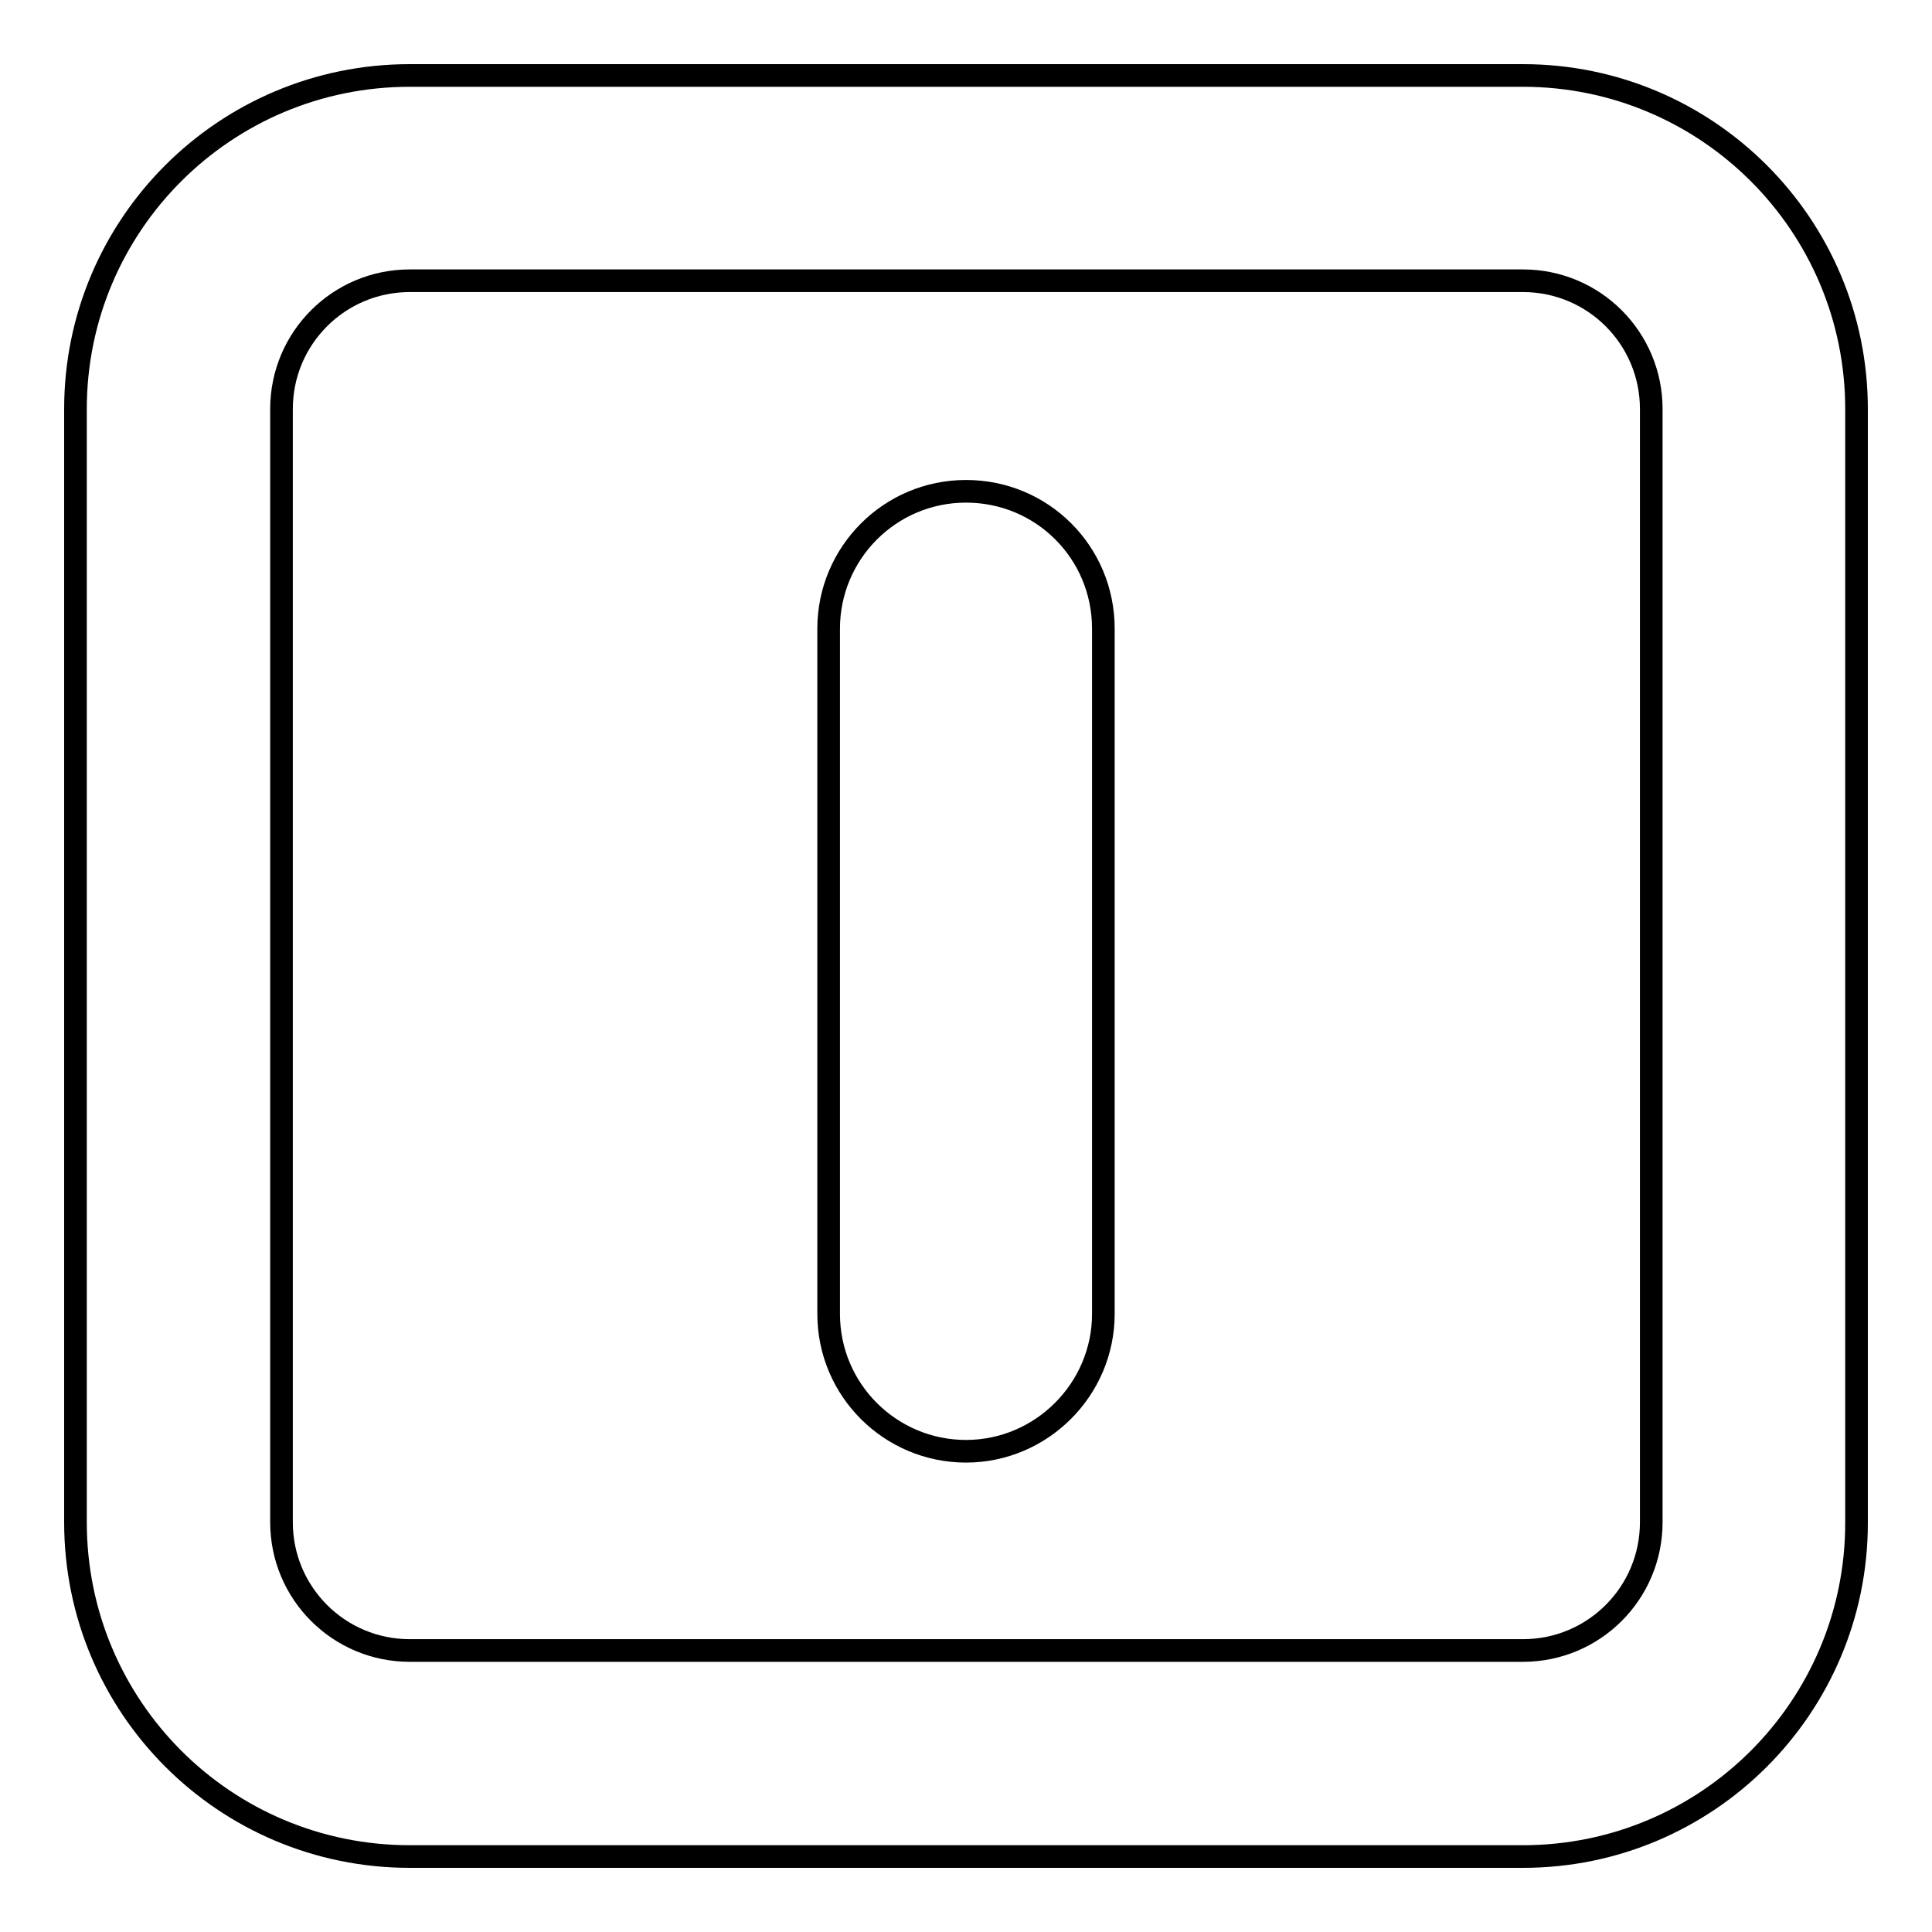
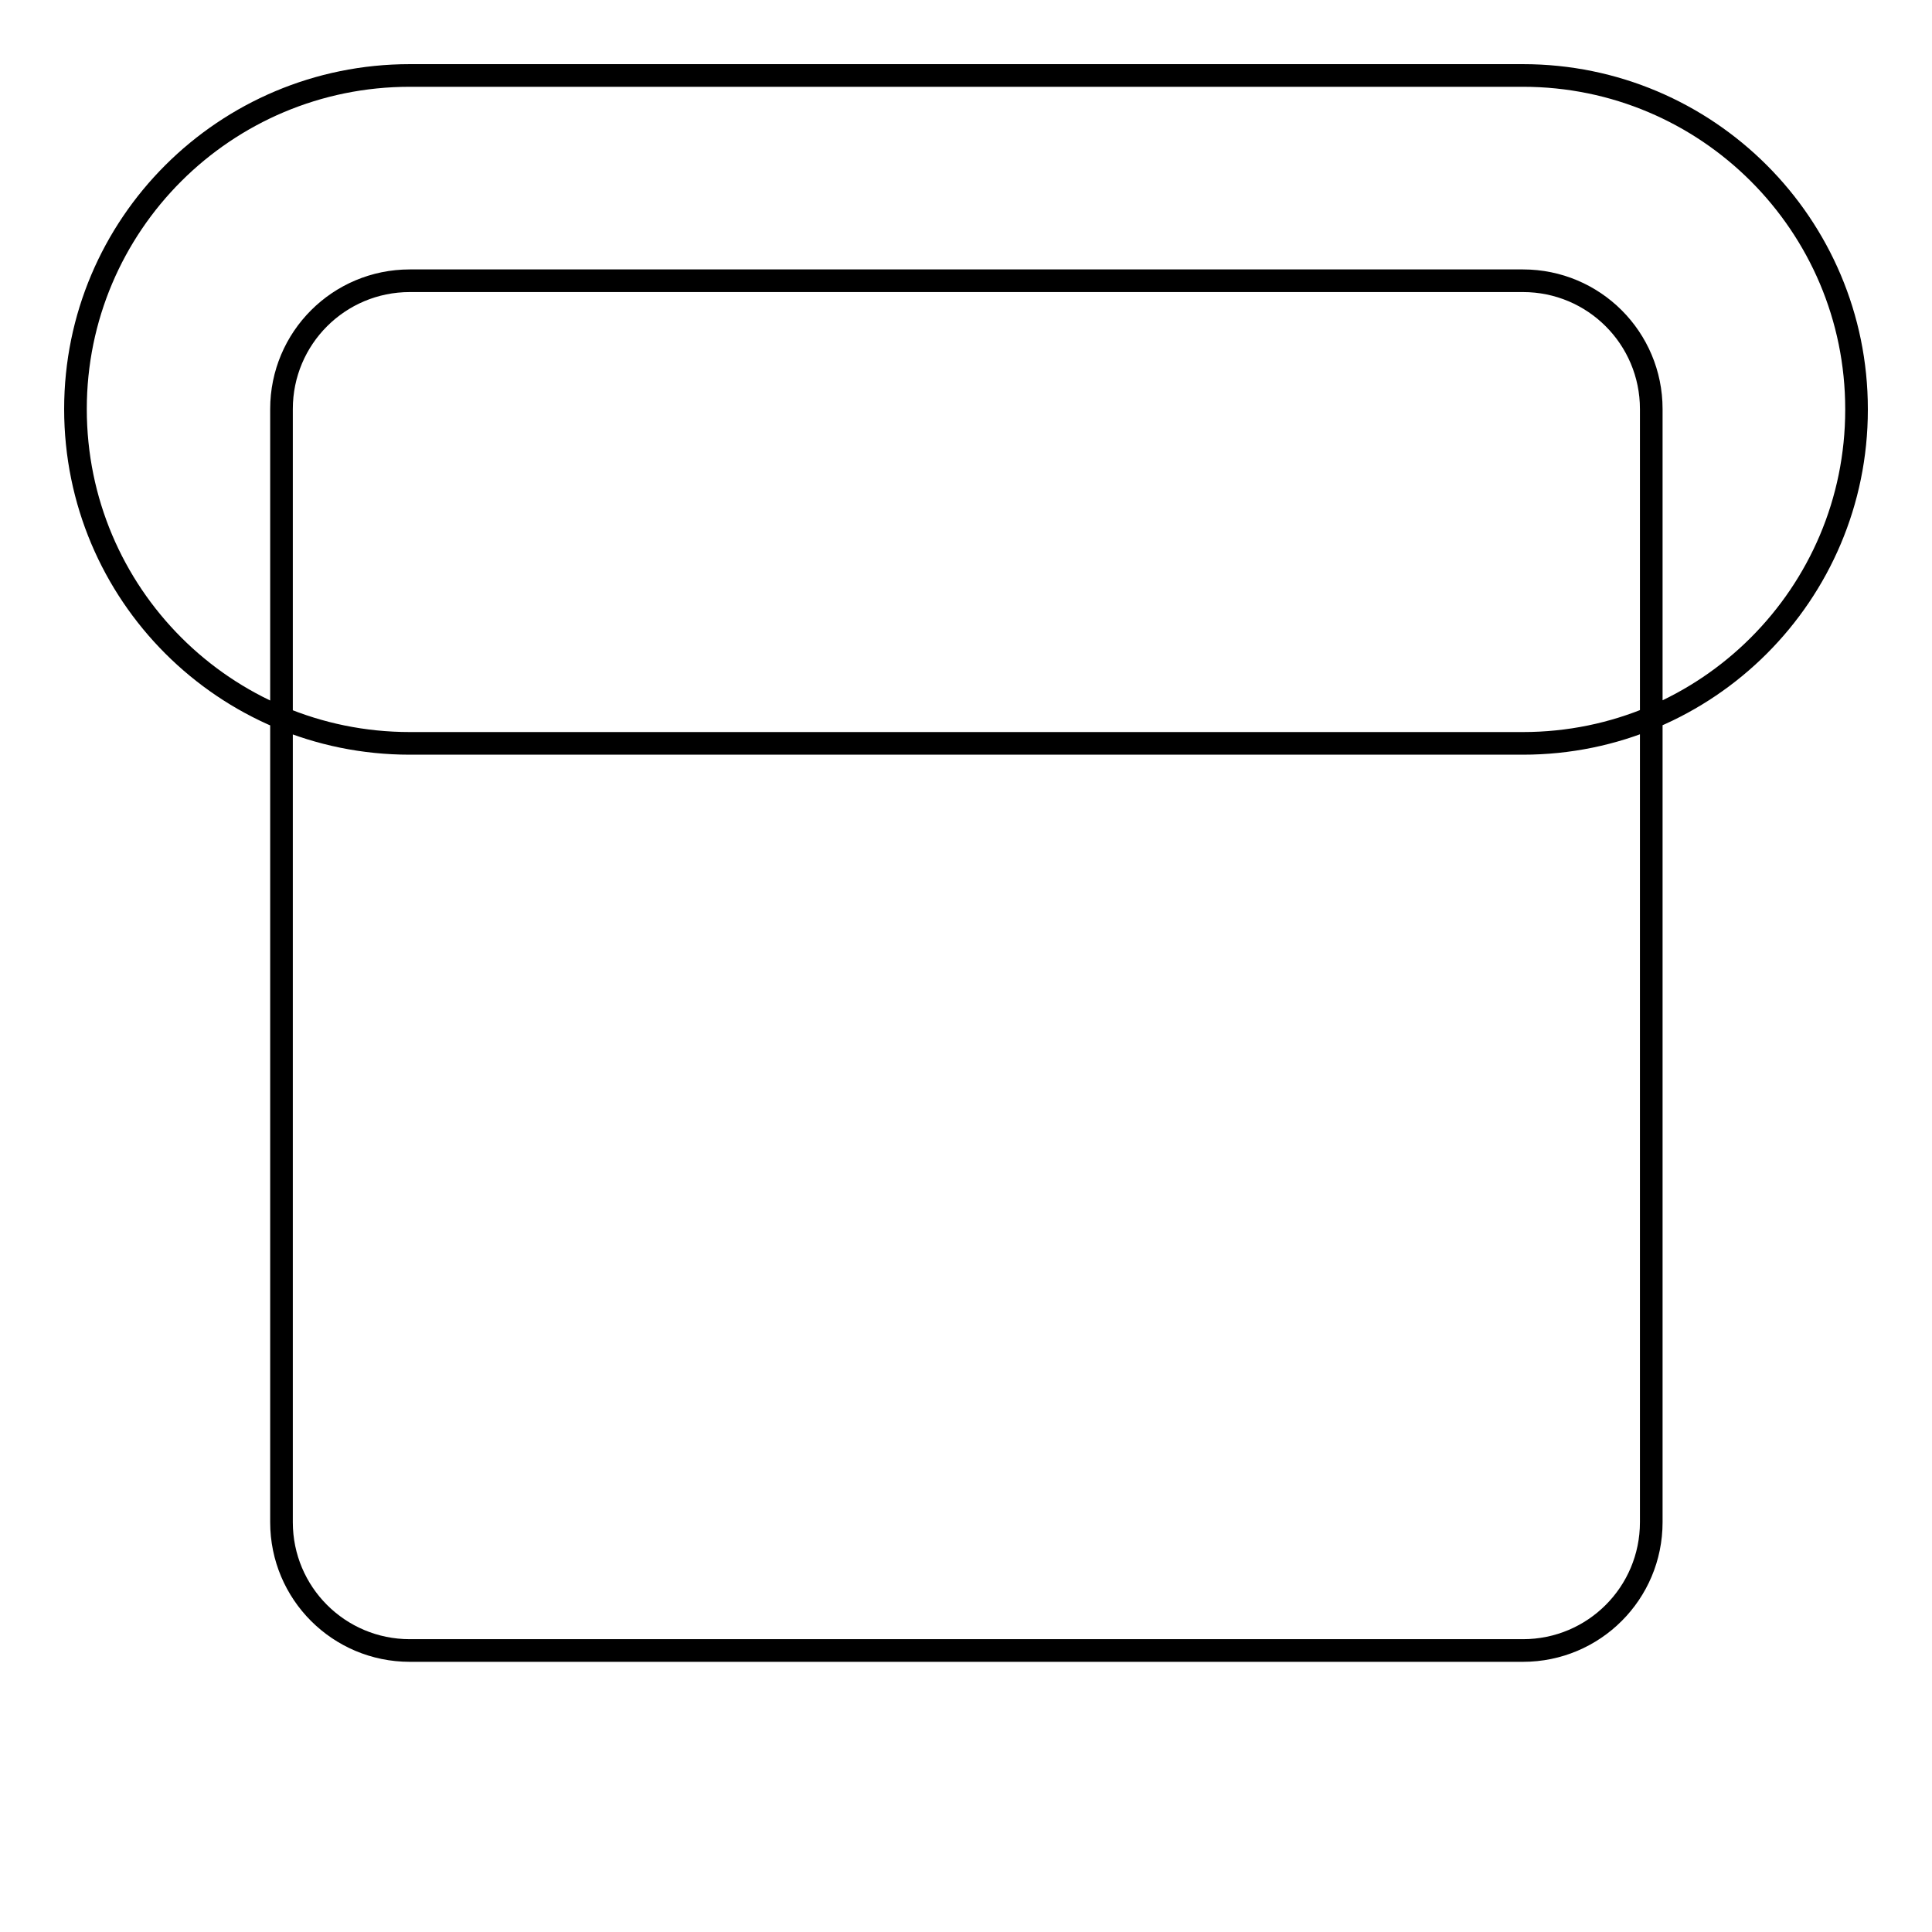
<svg xmlns="http://www.w3.org/2000/svg" version="1.1" x="0px" y="0px" viewBox="0 0 256 256" enable-background="new 0 0 256 256" xml:space="preserve">
  <g>
    <g>
-       <path stroke-width="3" fill-opacity="0" stroke="#000000" d="M201.8,37.2c9.4,0,17,7.6,17,17v147.5c0,9.4-7.6,17-17,17H54.3c-9.4,0-17-7.6-17-17V54.2c0-9.4,7.6-17,17-17L201.8,37.2 M201.8,10H54.3C29.8,10,10,29.8,10,54.2v147.5c0,24.5,19.8,44.3,44.3,44.3h147.5c24.4,0,44.2-19.8,44.2-44.2V54.2C246,29.8,226.2,10,201.8,10L201.8,10z" />
-       <path stroke-width="3" fill-opacity="0" stroke="#000000" d="M128,192.3c-10,0-18.2-8.1-18.2-18.2V83.3c0-10,8.1-18.2,18.2-18.2s18.2,8.1,18.2,18.2v90.8C146.2,184.1,138,192.3,128,192.3z" />
+       <path stroke-width="3" fill-opacity="0" stroke="#000000" d="M201.8,37.2c9.4,0,17,7.6,17,17v147.5c0,9.4-7.6,17-17,17H54.3c-9.4,0-17-7.6-17-17V54.2c0-9.4,7.6-17,17-17L201.8,37.2 M201.8,10H54.3C29.8,10,10,29.8,10,54.2c0,24.5,19.8,44.3,44.3,44.3h147.5c24.4,0,44.2-19.8,44.2-44.2V54.2C246,29.8,226.2,10,201.8,10L201.8,10z" />
    </g>
  </g>
</svg>